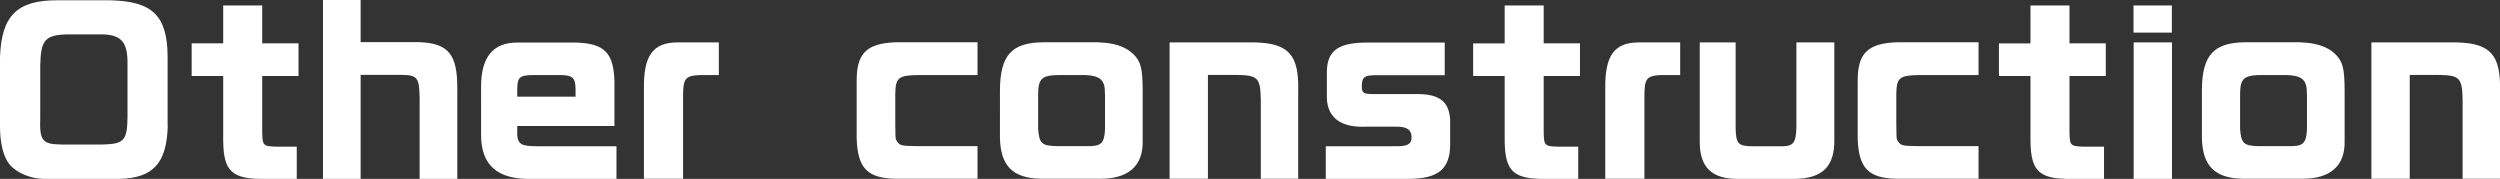
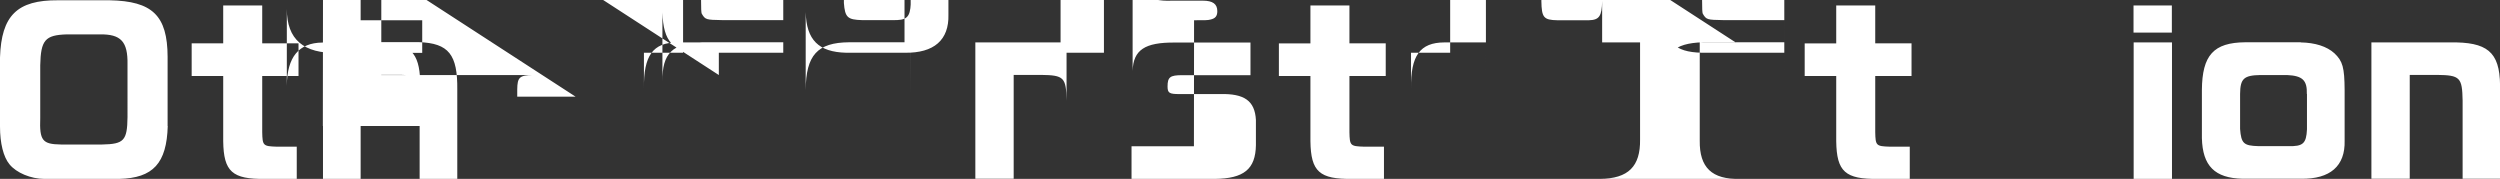
<svg xmlns="http://www.w3.org/2000/svg" data-name="レイヤー 2" viewBox="0 0 183.91 13.16">
  <rect x="0" y="0" width="183.91" height="13.16" fill="#333333" stroke="none" />
-   <path d="M12.34 9.27c-.08 2.74-1.07 3.83-3.57 3.89H3.26c-.99 0-2.06-.45-2.56-1.07-.45-.54-.7-1.55-.7-2.79V4.23C.1 1.14 1.26 0 4.27.02h3.79c3.15.06 4.26 1.12 4.27 4.16v5.09zm-4.82 1.36c1.6-.03 1.84-.29 1.86-2.02V4.74c.03-1.68-.48-2.24-2.05-2.21H4.9c-1.58.05-1.9.42-1.94 2.27v3.89c-.06 1.65.16 1.92 1.52 1.94h3.04zm8.9-7.44V.4h2.87v2.79h2.67v2.4h-2.67v4.13c.02.99.06 1.04 1.07 1.07h1.47v2.37h-2.34c-2.4.03-3.04-.53-3.07-2.77v-4.8H14.1v-2.4h2.32zM23.76 0h2.77v3.1h4.29c2.19.08 2.85.91 2.82 3.51v6.55h-2.77V7.22c-.02-1.49-.16-1.7-1.3-1.71h-3.04v7.65h-2.77V0zm14.29 9.27v.66c.06.7.32.83 1.55.83h5.75v2.4h-6.23c-2.5.06-3.73-.99-3.73-3.23V6.3c.02-2.1.88-3.15 2.61-3.17h4.37c2.08.06 2.77.75 2.83 2.83v3.31h-7.16zm4.29-2.16V6.5c-.02-.77-.22-.96-1.06-.98H39.2c-.98.02-1.14.16-1.15 1.06v.53h4.29zm10.54-1.59H51.5c-1.12.05-1.26.26-1.25 1.68v5.95h-2.88V6.51c-.03-2.42.66-3.38 2.45-3.39h3.06v2.4zm19.03 0h-4.35c-1.46.02-1.68.19-1.7 1.38v2.19c0 .83.02 1.12.05 1.18.26.45.32.46 1.5.48h4.5v2.4h-6.07c-2.05-.05-2.75-.8-2.82-2.96V5.98c-.02-2.06.74-2.8 2.9-2.87h5.99v2.4zm8.92-2.4c1.06.02 1.92.29 2.48.8.61.58.74 1.04.75 2.72v3.71c.05 1.86-1.06 2.83-3.2 2.8h-4.32c-2.03-.05-2.93-.94-2.98-2.99V6.62c.02-2.56.86-3.49 3.19-3.51h4.08zm.45 3.79c.03-1.01-.32-1.34-1.47-1.39h-1.94c-1.22.02-1.49.26-1.5 1.39v2.58c.08 1.06.27 1.23 1.33 1.26h2.21c1.09.03 1.33-.19 1.38-1.23V6.91zm11.03-3.79c2.5.06 3.27.93 3.19 3.63v6.4h-2.75V7.4c-.03-1.71-.19-1.87-1.89-1.89h-2v7.64h-2.82V3.12h6.27zm9.82 7.64c.85 0 1.01 0 1.2-.05.37-.08.51-.26.51-.62 0-.53-.34-.77-1.06-.77h-2.29c-1.82.08-2.82-.64-2.88-2.08V5.21c.05-1.54.9-2.1 3.12-2.08h5.55v2.4h-5.03c-.88 0-1.07.14-1.07.83 0 .48.13.56.86.56h2.98c1.82-.05 2.58.5 2.66 1.9v1.86c-.03 1.76-.88 2.46-3.04 2.48h-6.11v-2.4h4.59zm8.56-7.57V.4h2.87v2.79h2.67v2.4h-2.67v4.13c.02.99.06 1.04 1.07 1.07h1.47v2.37h-2.34c-2.4.03-3.04-.53-3.07-2.77v-4.8h-2.32v-2.4h2.32zm12.91 2.33h-1.38c-1.12.05-1.26.26-1.25 1.68v5.95h-2.88V6.51c-.03-2.42.66-3.38 2.45-3.39h3.06v2.4zm4.08-2.4v6.23c.02 1.2.16 1.39 1.17 1.41h2.32c.77-.02.96-.3.98-1.42V3.12h2.79v7.14c.03 1.98-.86 2.88-2.95 2.9H128c-2.06.05-2.99-.83-2.96-2.82V3.12h2.64zm17.87 2.4h-4.35c-1.46.02-1.68.19-1.7 1.38v2.19c0 .83.02 1.12.05 1.18.26.45.32.46 1.5.48h4.5v2.4h-6.07c-2.05-.05-2.75-.8-2.82-2.96V5.98c-.02-2.06.74-2.8 2.9-2.87h5.99v2.4zm3.82-2.33V.4h2.87v2.79h2.67v2.4h-2.67v4.13c.02.99.06 1.04 1.07 1.07h1.47v2.37h-2.34c-2.4.03-3.04-.53-3.07-2.77v-4.8h-2.32v-2.4h2.32zM159.77.4v2h-2.82v-2h2.82zm-2.81 2.72h2.82v10.04h-2.82V3.12zm12.29 0c1.06.02 1.92.29 2.48.8.61.58.74 1.04.75 2.72v3.71c.05 1.86-1.06 2.83-3.2 2.8h-4.32c-2.03-.05-2.93-.94-2.98-2.99V6.62c.02-2.56.86-3.49 3.19-3.51h4.08zm.45 3.79c.03-1.01-.32-1.34-1.47-1.39h-1.94c-1.22.02-1.49.26-1.5 1.39v2.58c.08 1.06.27 1.23 1.33 1.26h2.21c1.09.03 1.33-.19 1.38-1.23V6.91zm11.02-3.79c2.5.06 3.27.93 3.19 3.63v6.4h-2.75V7.4c-.03-1.71-.19-1.87-1.89-1.89h-2v7.64h-2.82V3.12h6.27z" fill="#fff" data-name="レイヤー 2" />
+   <path d="M12.34 9.27c-.08 2.74-1.07 3.83-3.57 3.89H3.26c-.99 0-2.06-.45-2.56-1.07-.45-.54-.7-1.55-.7-2.79V4.23C.1 1.14 1.26 0 4.27.02h3.79c3.15.06 4.26 1.12 4.27 4.16v5.09zm-4.82 1.36c1.6-.03 1.84-.29 1.86-2.02V4.74c.03-1.68-.48-2.24-2.05-2.21H4.9c-1.58.05-1.9.42-1.94 2.27v3.89c-.06 1.65.16 1.92 1.52 1.94h3.04zm8.9-7.44V.4h2.87v2.79h2.67v2.4h-2.67v4.13c.02.99.06 1.04 1.07 1.07h1.47v2.37h-2.34c-2.4.03-3.04-.53-3.07-2.77v-4.8H14.1v-2.4h2.32zM23.76 0h2.77v3.1h4.29c2.19.08 2.85.91 2.82 3.51v6.55h-2.77V7.22c-.02-1.49-.16-1.7-1.3-1.71h-3.04v7.65h-2.77V0zv.66c.06.7.32.83 1.55.83h5.75v2.4h-6.23c-2.5.06-3.73-.99-3.73-3.23V6.3c.02-2.1.88-3.15 2.61-3.17h4.37c2.08.06 2.77.75 2.83 2.83v3.31h-7.16zm4.29-2.16V6.5c-.02-.77-.22-.96-1.06-.98H39.2c-.98.02-1.14.16-1.15 1.06v.53h4.29zm10.54-1.59H51.5c-1.12.05-1.26.26-1.25 1.68v5.95h-2.88V6.51c-.03-2.42.66-3.38 2.45-3.39h3.06v2.4zm19.03 0h-4.35c-1.46.02-1.68.19-1.7 1.38v2.19c0 .83.02 1.12.05 1.18.26.45.32.46 1.5.48h4.5v2.4h-6.07c-2.05-.05-2.75-.8-2.82-2.96V5.98c-.02-2.06.74-2.8 2.9-2.87h5.99v2.4zm8.92-2.4c1.06.02 1.92.29 2.48.8.61.58.74 1.04.75 2.72v3.71c.05 1.86-1.06 2.83-3.2 2.8h-4.32c-2.03-.05-2.93-.94-2.98-2.99V6.62c.02-2.56.86-3.49 3.19-3.51h4.08zm.45 3.79c.03-1.01-.32-1.34-1.47-1.39h-1.94c-1.22.02-1.49.26-1.5 1.39v2.58c.08 1.06.27 1.23 1.33 1.26h2.21c1.09.03 1.33-.19 1.38-1.23V6.91zm11.03-3.79c2.5.06 3.27.93 3.19 3.63v6.4h-2.75V7.4c-.03-1.71-.19-1.87-1.89-1.89h-2v7.64h-2.82V3.12h6.27zm9.82 7.64c.85 0 1.01 0 1.2-.05.37-.08.51-.26.51-.62 0-.53-.34-.77-1.06-.77h-2.29c-1.82.08-2.82-.64-2.88-2.08V5.21c.05-1.54.9-2.1 3.12-2.08h5.55v2.4h-5.03c-.88 0-1.07.14-1.07.83 0 .48.13.56.86.56h2.98c1.82-.05 2.58.5 2.66 1.9v1.86c-.03 1.76-.88 2.46-3.04 2.48h-6.11v-2.4h4.59zm8.56-7.57V.4h2.87v2.79h2.67v2.4h-2.67v4.13c.02.99.06 1.04 1.07 1.07h1.47v2.37h-2.34c-2.4.03-3.04-.53-3.07-2.77v-4.8h-2.32v-2.4h2.32zm12.91 2.33h-1.38c-1.12.05-1.26.26-1.25 1.68v5.95h-2.88V6.51c-.03-2.42.66-3.38 2.45-3.39h3.06v2.4zm4.08-2.4v6.23c.02 1.2.16 1.39 1.17 1.41h2.32c.77-.02.96-.3.98-1.42V3.12h2.79v7.14c.03 1.98-.86 2.88-2.95 2.9H128c-2.06.05-2.99-.83-2.96-2.82V3.12h2.64zm17.87 2.4h-4.35c-1.46.02-1.68.19-1.7 1.38v2.19c0 .83.02 1.12.05 1.18.26.45.32.46 1.5.48h4.5v2.4h-6.07c-2.05-.05-2.75-.8-2.82-2.96V5.98c-.02-2.06.74-2.8 2.9-2.87h5.99v2.4zm3.82-2.33V.4h2.87v2.79h2.67v2.4h-2.67v4.13c.02.99.06 1.04 1.07 1.07h1.47v2.37h-2.34c-2.4.03-3.04-.53-3.07-2.77v-4.8h-2.32v-2.4h2.32zM159.77.4v2h-2.82v-2h2.82zm-2.81 2.72h2.82v10.04h-2.82V3.12zm12.29 0c1.06.02 1.92.29 2.48.8.61.58.74 1.04.75 2.72v3.71c.05 1.86-1.06 2.83-3.2 2.8h-4.32c-2.03-.05-2.93-.94-2.98-2.99V6.62c.02-2.56.86-3.49 3.19-3.51h4.08zm.45 3.79c.03-1.01-.32-1.34-1.47-1.39h-1.94c-1.22.02-1.49.26-1.5 1.39v2.58c.08 1.06.27 1.23 1.33 1.26h2.21c1.09.03 1.33-.19 1.38-1.23V6.91zm11.02-3.79c2.5.06 3.27.93 3.19 3.63v6.4h-2.75V7.4c-.03-1.71-.19-1.87-1.89-1.89h-2v7.64h-2.82V3.12h6.27z" fill="#fff" data-name="レイヤー 2" />
</svg>